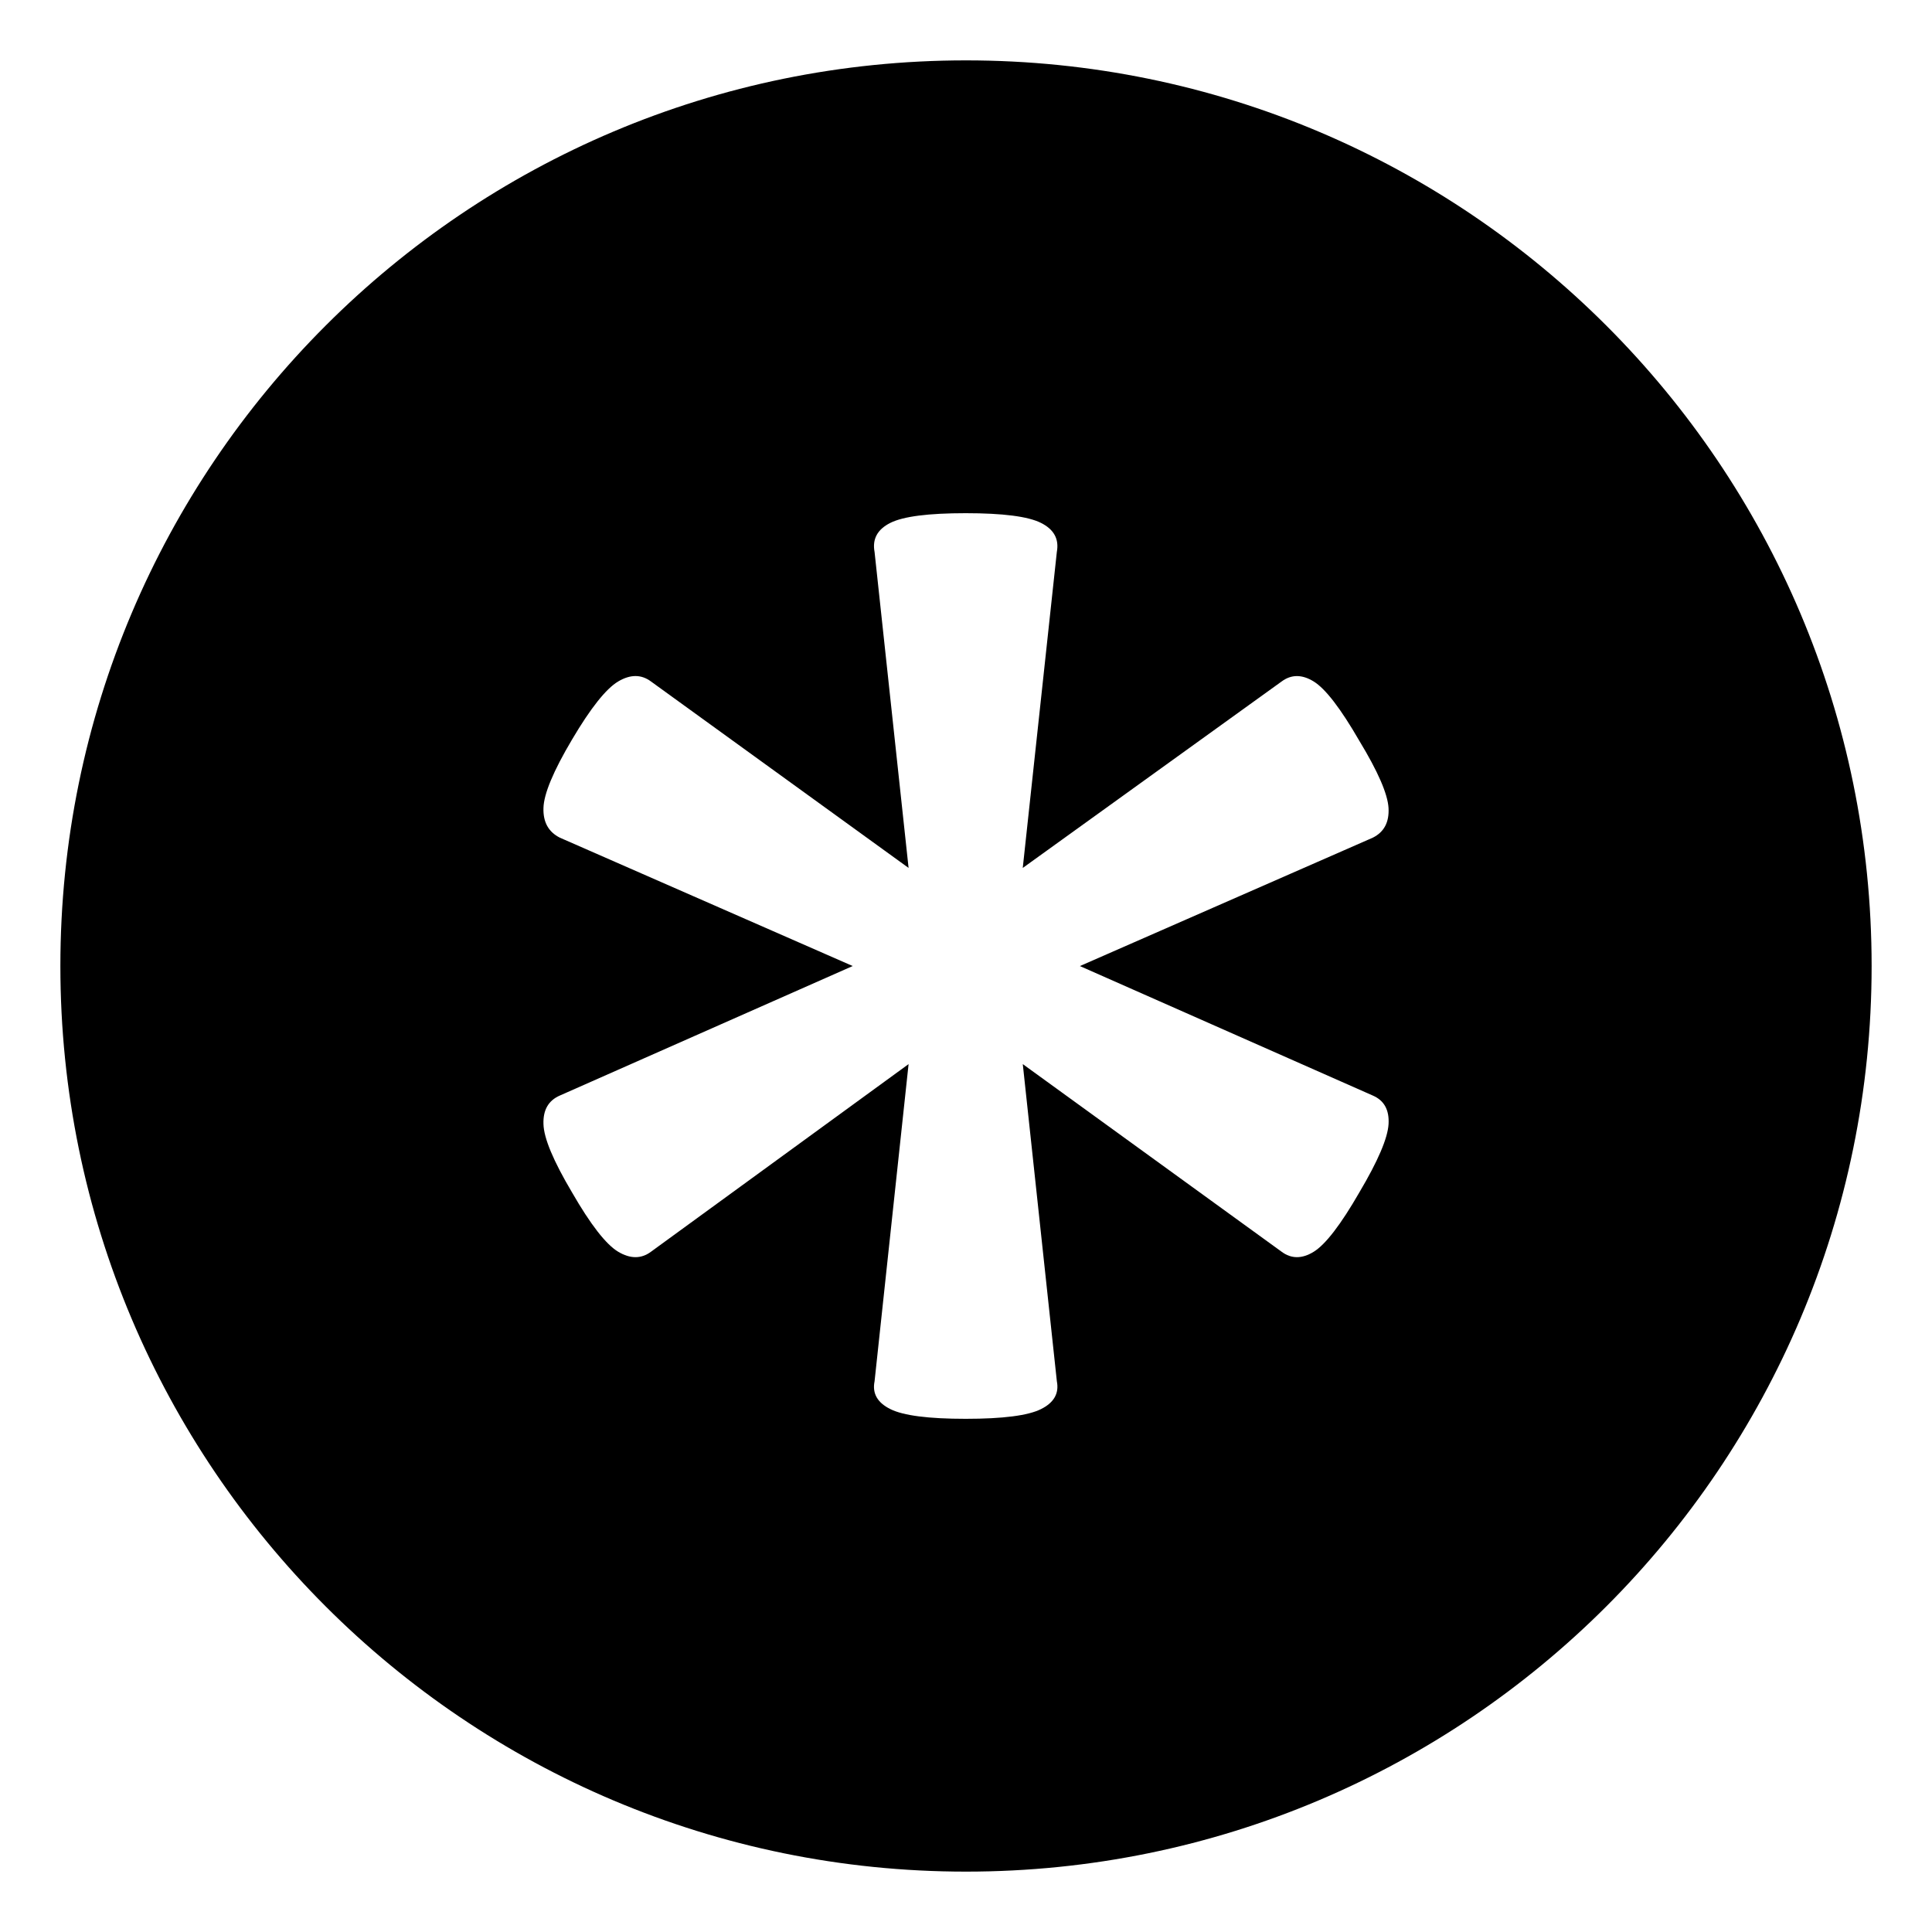
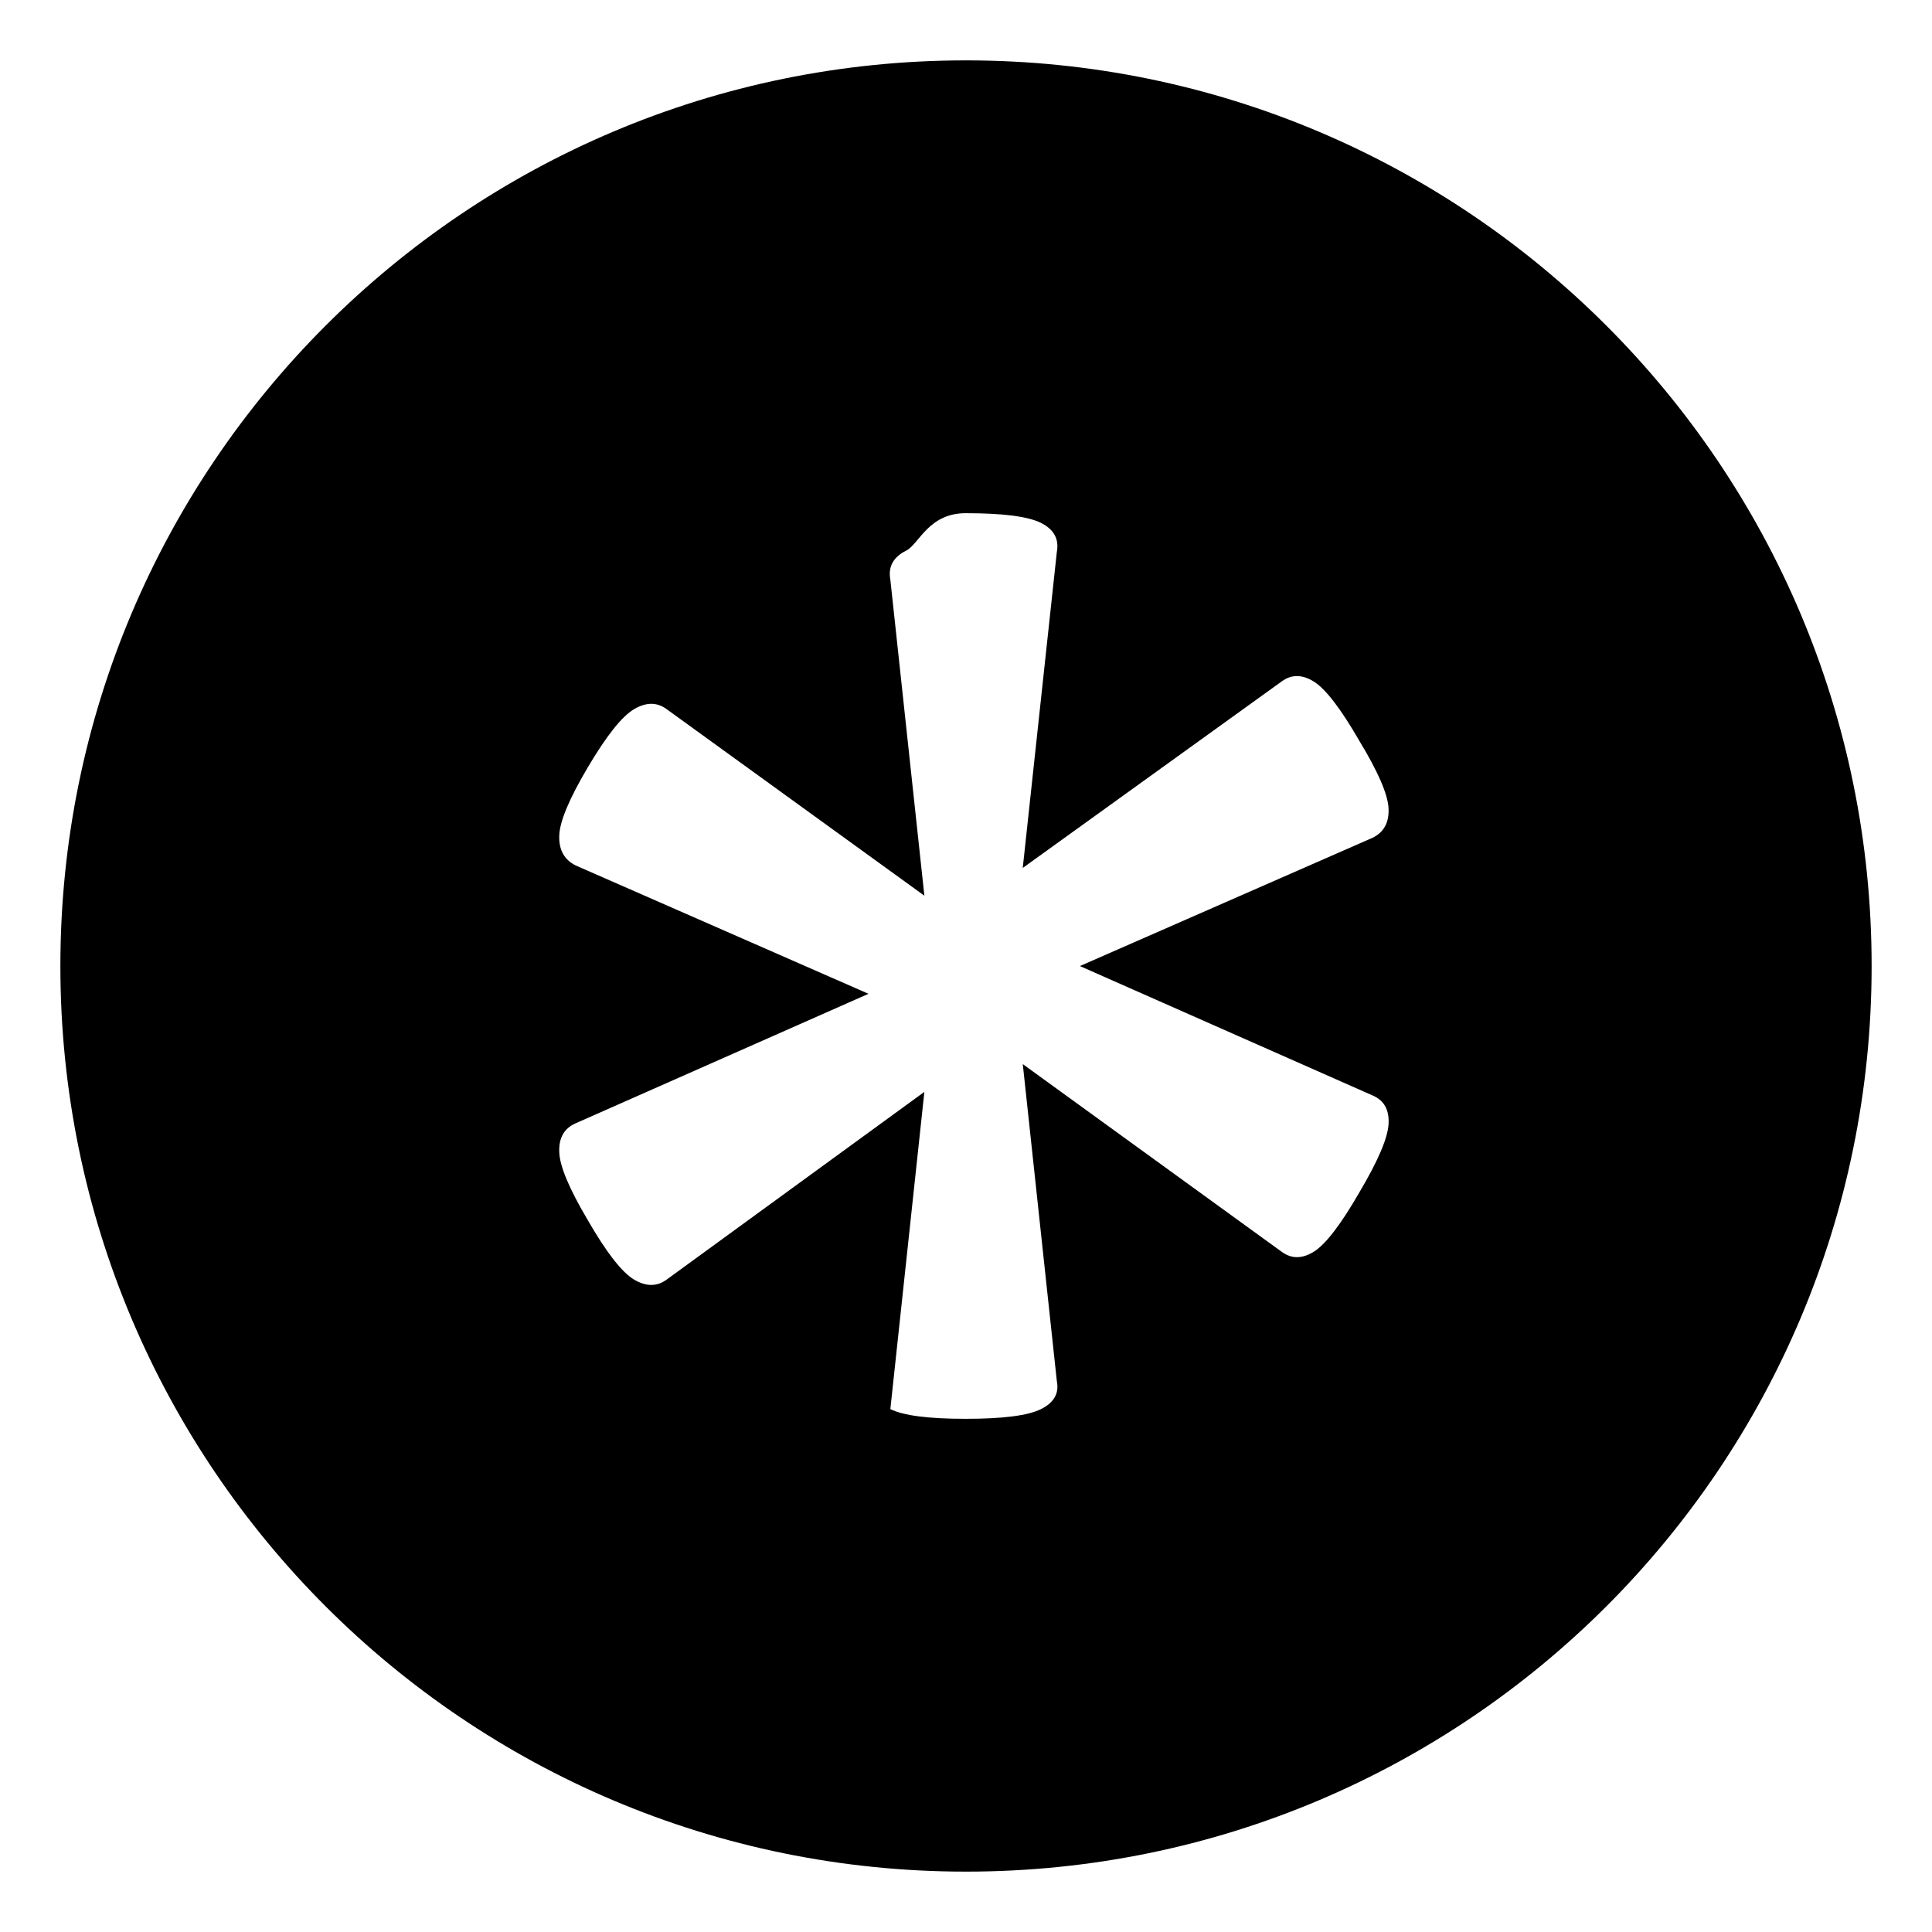
<svg xmlns="http://www.w3.org/2000/svg" width="800px" height="800px" viewBox="0 0 64 64" aria-hidden="true" role="img" class="iconify iconify--emojione-monotone" preserveAspectRatio="xMidYMid meet">
-   <path d="M32 2C15.432 2 2 15.431 2 32c0 16.569 13.432 30 30 30s30-13.432 30-30C62 15.431 48.568 2 32 2m13.475 34.291c.377.162.549.477.523.943c-.027.469-.35 1.223-.967 2.264c-.617 1.072-1.121 1.725-1.51 1.967c-.389.24-.744.24-1.066 0l-8.574-6.215l1.129 10.508c.078.398-.096.707-.525.92c-.428.215-1.262.322-2.495.322c-1.236 0-2.066-.107-2.496-.322c-.43-.213-.604-.521-.523-.92l1.127-10.508l-8.533 6.215c-.322.24-.686.24-1.088 0c-.402-.242-.912-.895-1.529-1.967c-.617-1.041-.934-1.795-.945-2.264c-.016-.467.168-.781.543-.943l9.701-4.29l-9.701-4.252c-.375-.188-.559-.516-.543-.984c.012-.467.328-1.223.945-2.264c.617-1.045 1.127-1.686 1.529-1.926s.766-.24 1.088 0l8.533 6.176l-1.127-10.467c-.08-.428.094-.748.523-.963S30.754 17 31.99 17c1.232 0 2.066.107 2.494.322c.43.215.604.535.525.963L33.88 28.752l8.574-6.176c.322-.24.678-.24 1.066 0s.893.896 1.51 1.965c.617 1.018.939 1.758.967 2.225c.025.469-.146.797-.523.984l-9.701 4.252l9.702 4.289" fill="#000000" />
+   <path d="M32 2C15.432 2 2 15.431 2 32c0 16.569 13.432 30 30 30s30-13.432 30-30C62 15.431 48.568 2 32 2m13.475 34.291c.377.162.549.477.523.943c-.027.469-.35 1.223-.967 2.264c-.617 1.072-1.121 1.725-1.51 1.967c-.389.24-.744.24-1.066 0l-8.574-6.215l1.129 10.508c.078.398-.096.707-.525.92c-.428.215-1.262.322-2.495.322c-1.236 0-2.066-.107-2.496-.322l1.127-10.508l-8.533 6.215c-.322.24-.686.24-1.088 0c-.402-.242-.912-.895-1.529-1.967c-.617-1.041-.934-1.795-.945-2.264c-.016-.467.168-.781.543-.943l9.701-4.29l-9.701-4.252c-.375-.188-.559-.516-.543-.984c.012-.467.328-1.223.945-2.264c.617-1.045 1.127-1.686 1.529-1.926s.766-.24 1.088 0l8.533 6.176l-1.127-10.467c-.08-.428.094-.748.523-.963S30.754 17 31.99 17c1.232 0 2.066.107 2.494.322c.43.215.604.535.525.963L33.88 28.752l8.574-6.176c.322-.24.678-.24 1.066 0s.893.896 1.51 1.965c.617 1.018.939 1.758.967 2.225c.025.469-.146.797-.523.984l-9.701 4.252l9.702 4.289" fill="#000000" />
</svg>